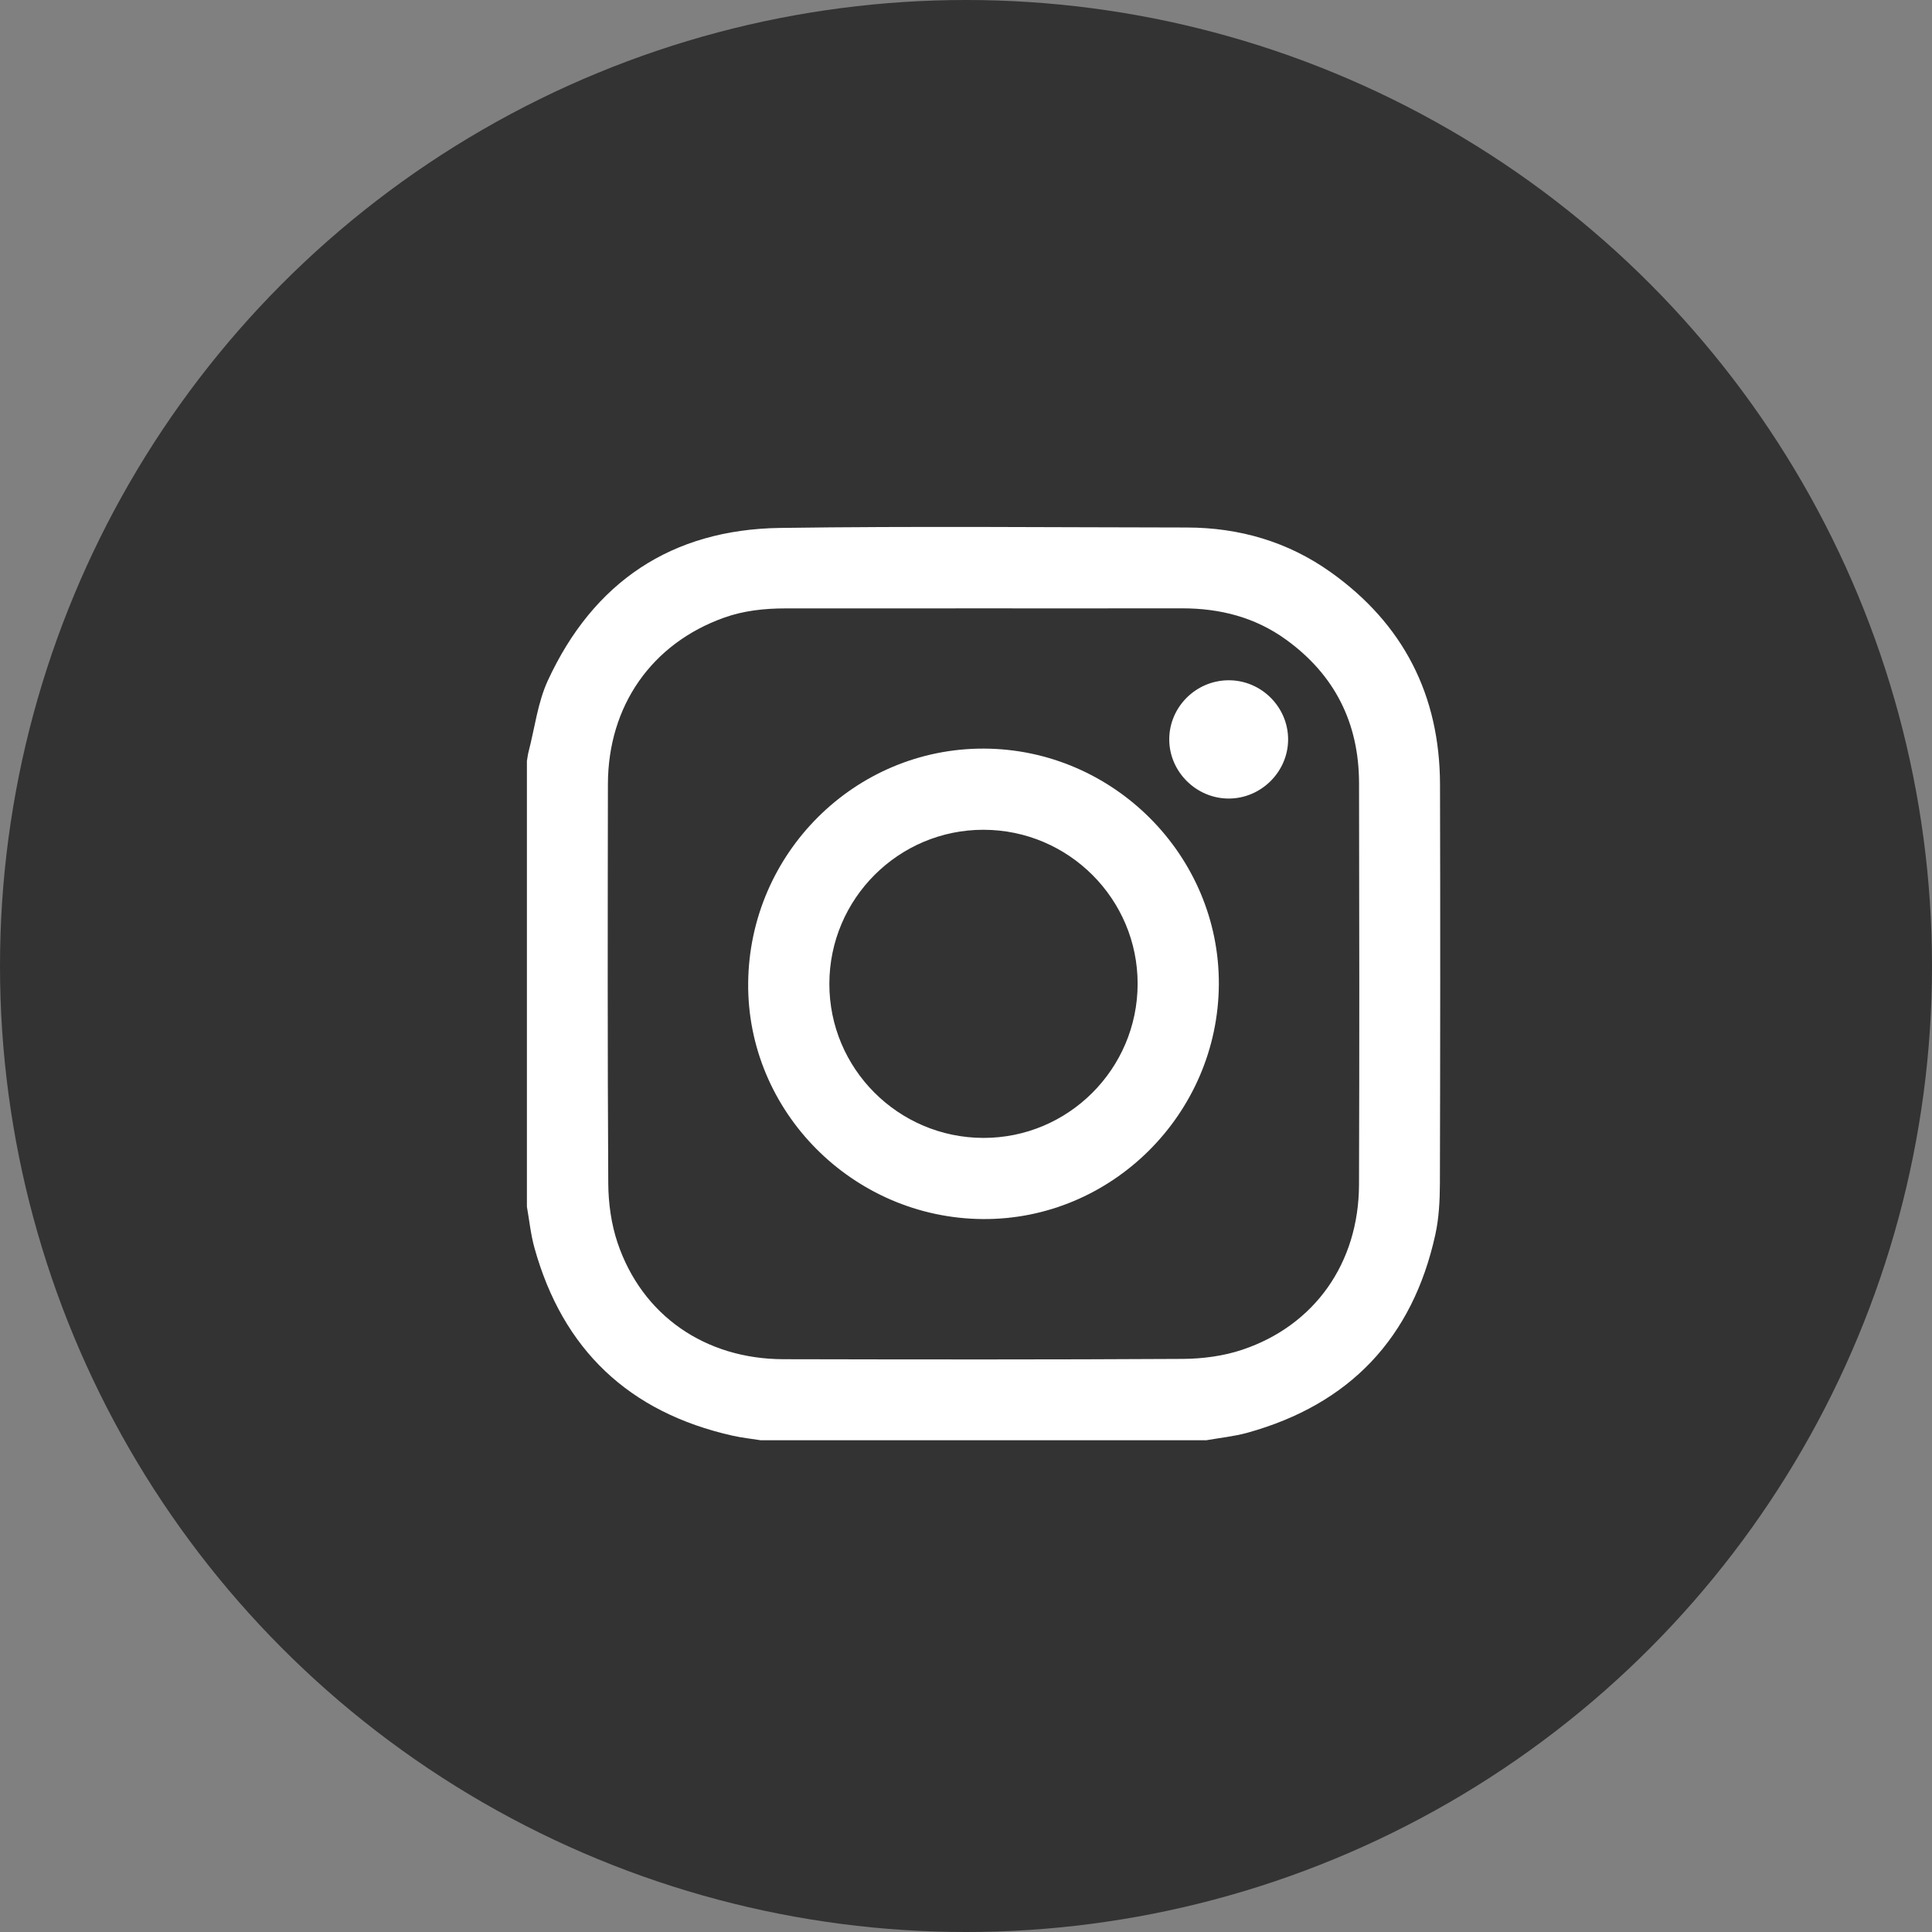
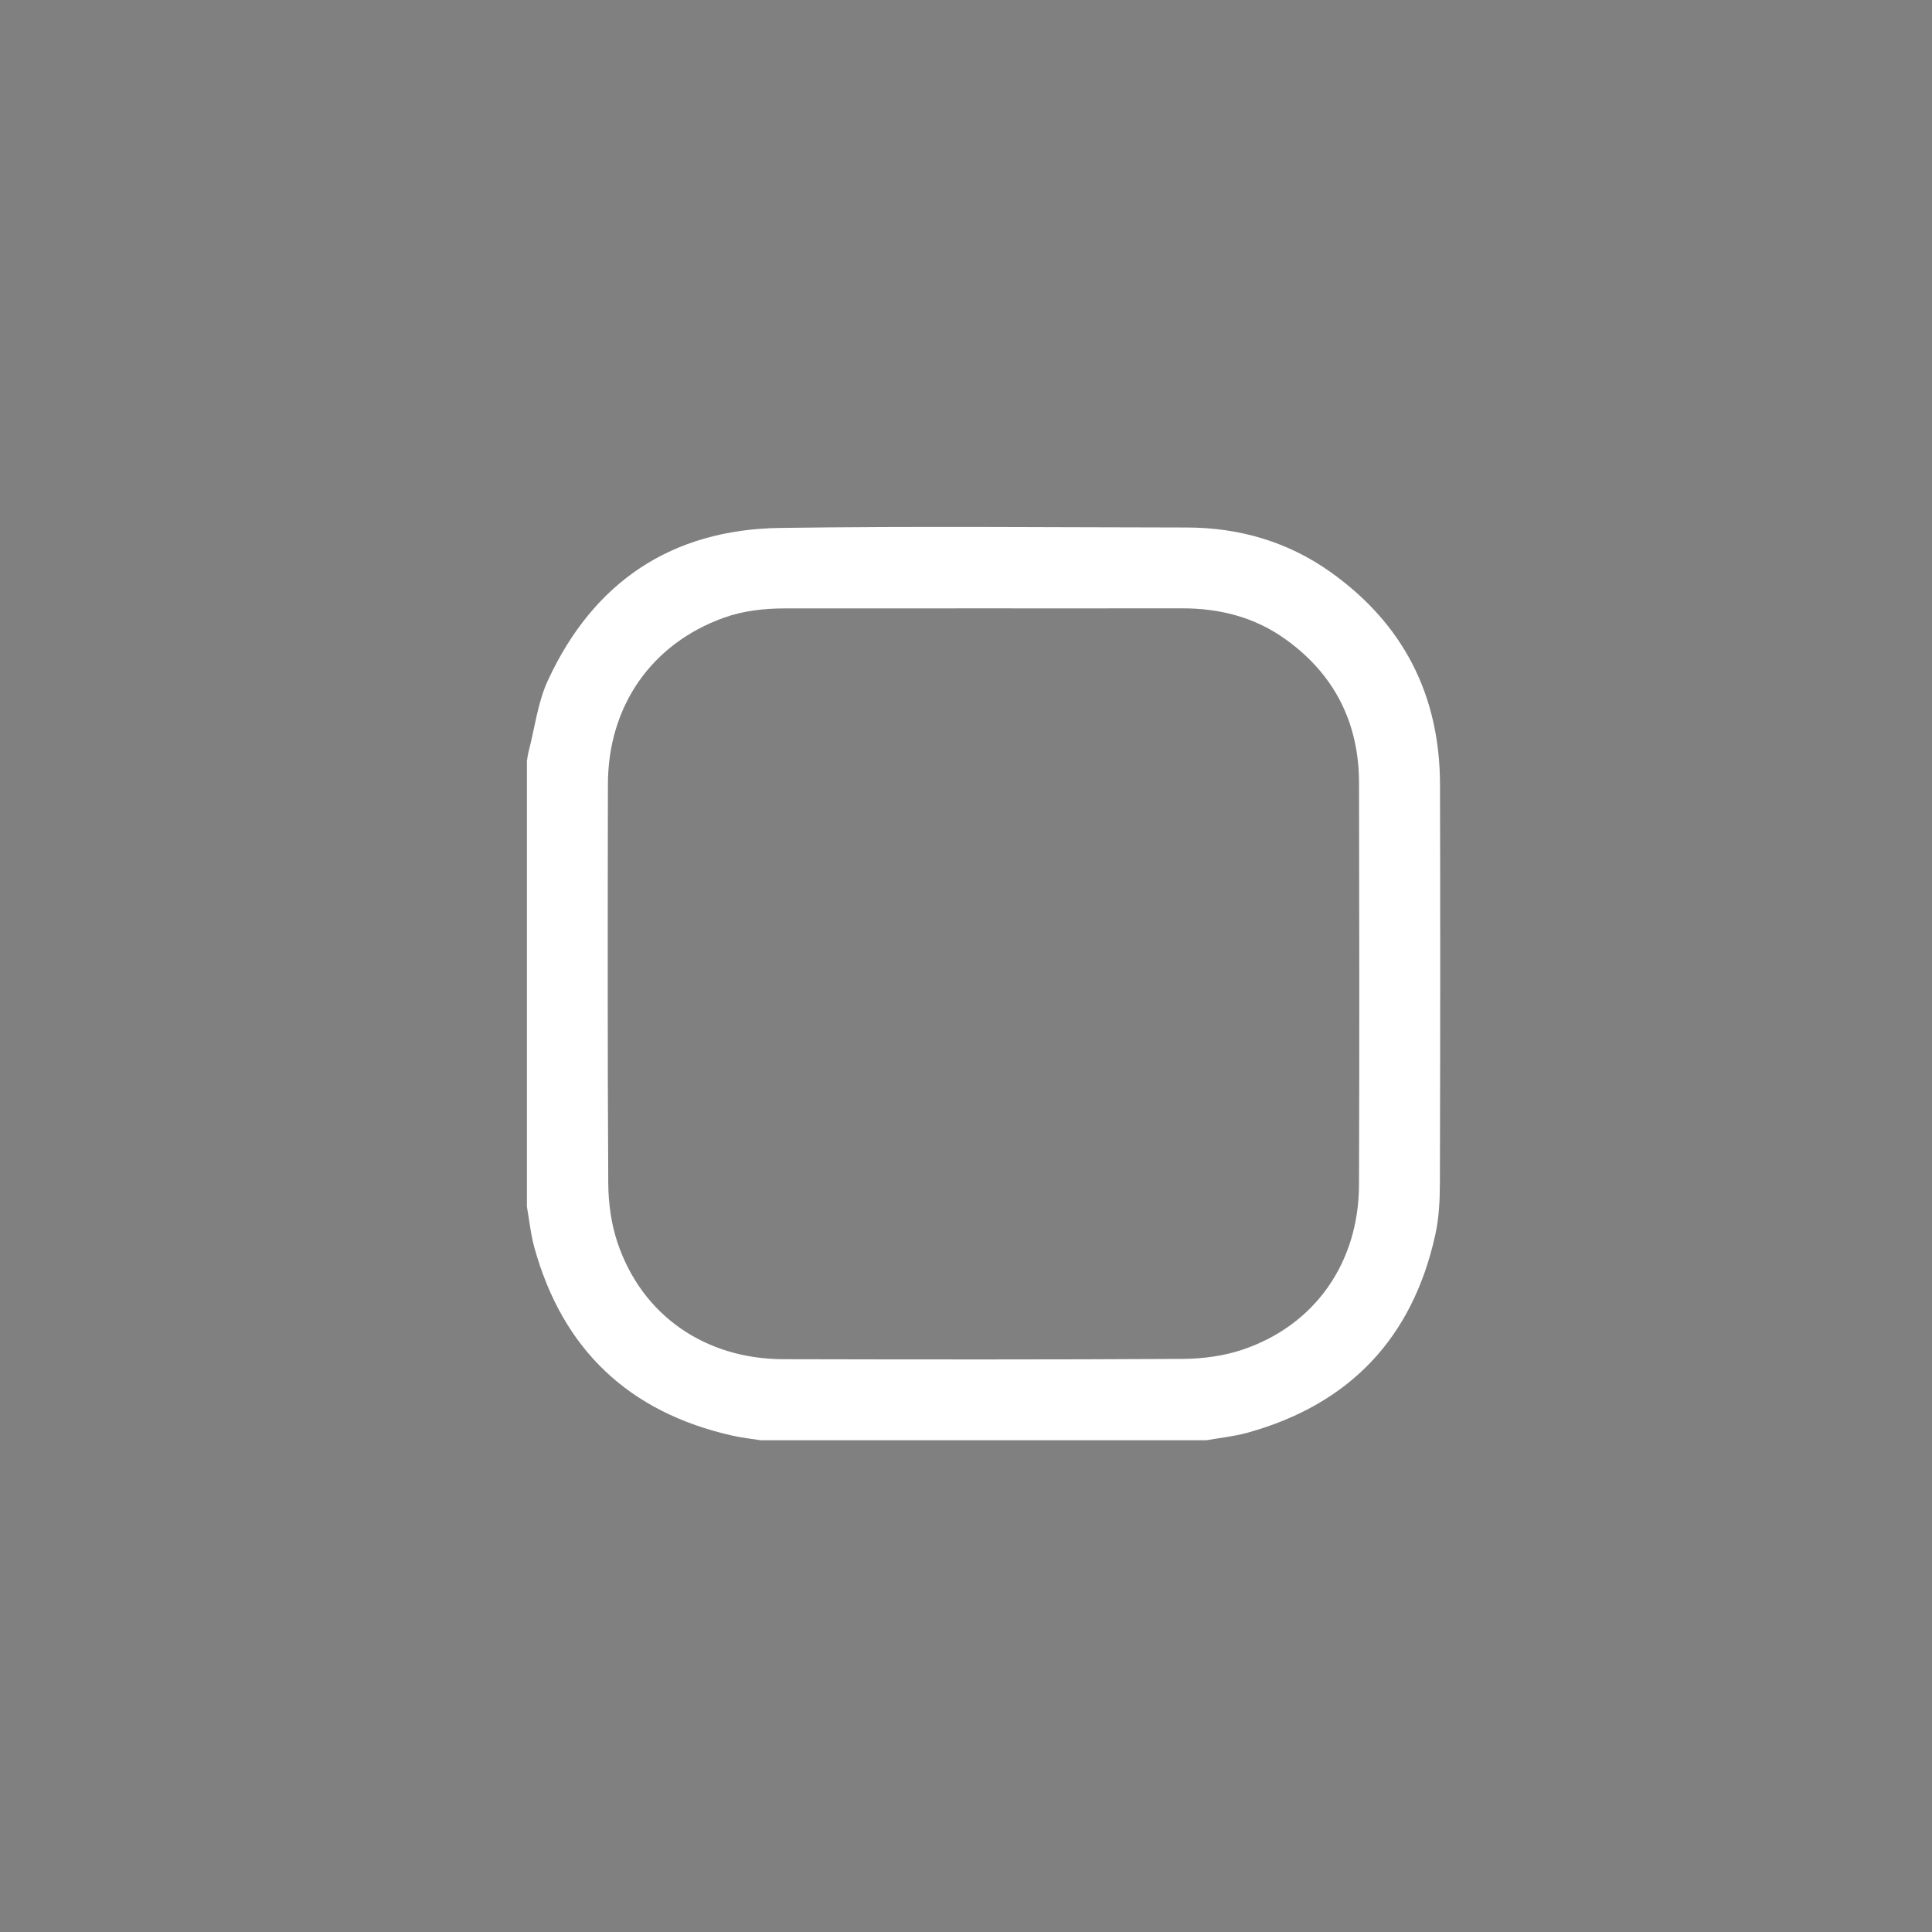
<svg xmlns="http://www.w3.org/2000/svg" width="55px" height="55px" viewBox="0 0 55 55" version="1.1">
  <rect x="0" y="0" width="55" height="55" fill="#808080" stroke="none" />
  <title>4D1BED26-C4B2-4ABD-A786-50167E10C578</title>
  <g id="Page-1" stroke="none" stroke-width="1" fill="none" fill-rule="evenodd">
    <g id="Author-Bio-Page--4" transform="translate(-600, -469)">
      <g id="Group" transform="translate(600, 469)">
-         <circle id="Oval" fill="#333333" cx="27.5" cy="27.5" r="27.5" />
        <g id="Group-8" transform="translate(15, 15)" fill="#FFFFFF">
          <g id="Group-3">
            <path d="M23.688,18.729 C23.68,20.95 22.431,22.73 20.369,23.423 C19.835,23.603 19.243,23.681 18.677,23.685 C14.887,23.707 11.096,23.702 7.306,23.694 C5.074,23.69 3.279,22.448 2.581,20.381 C2.401,19.847 2.32,19.256 2.316,18.69 C2.294,14.902 2.3,11.113 2.306,7.325 C2.31,5.091 3.554,3.32 5.611,2.584 C6.176,2.382 6.763,2.321 7.357,2.32 C9.244,2.318 11.131,2.319 13.017,2.319 C14.896,2.319 16.774,2.321 18.652,2.318 C19.73,2.317 20.731,2.572 21.611,3.209 C22.998,4.211 23.685,5.584 23.689,7.287 C23.697,11.101 23.701,14.915 23.688,18.729 M25.994,7.326 C25.987,4.79 24.951,2.762 22.884,1.29 C21.665,0.421 20.28,0.019 18.784,0.017 C14.926,0.013 11.066,-0.025 7.208,0.029 C4.116,0.072 1.891,1.57 0.596,4.373 C0.308,4.997 0.225,5.716 0.049,6.393 C0.026,6.481 0.016,6.573 0,6.664 L0,19.352 C0.069,19.741 0.108,20.138 0.213,20.517 C1.02,23.427 2.91,25.209 5.855,25.871 C6.117,25.93 6.386,25.958 6.651,26 L19.345,26 C19.735,25.931 20.133,25.892 20.513,25.787 C23.418,24.979 25.209,23.098 25.859,20.155 C25.964,19.681 25.989,19.182 25.991,18.694 C26.001,14.904 26.004,11.115 25.994,7.326" id="Fill-1" />
          </g>
-           <path d="M12.995,17.394 C10.573,17.39 8.606,15.421 8.61,13.005 C8.614,10.584 10.584,8.618 13.001,8.622 C15.423,8.626 17.39,10.595 17.386,13.011 C17.382,15.431 15.412,17.398 12.995,17.394 M13.007,6.311 C9.34,6.3 6.335,9.288 6.299,12.98 C6.263,16.64 9.278,19.676 12.976,19.704 C16.642,19.732 19.678,16.714 19.698,13.023 C19.717,9.356 16.695,6.323 13.007,6.311" id="Fill-4" />
-           <path d="M19.966,4.366 C19.041,4.374 18.287,5.129 18.286,6.048 C18.286,6.973 19.061,7.739 19.99,7.733 C20.909,7.727 21.67,6.965 21.67,6.049 C21.67,5.121 20.897,4.357 19.966,4.366" id="Fill-6" />
        </g>
      </g>
    </g>
  </g>
</svg>